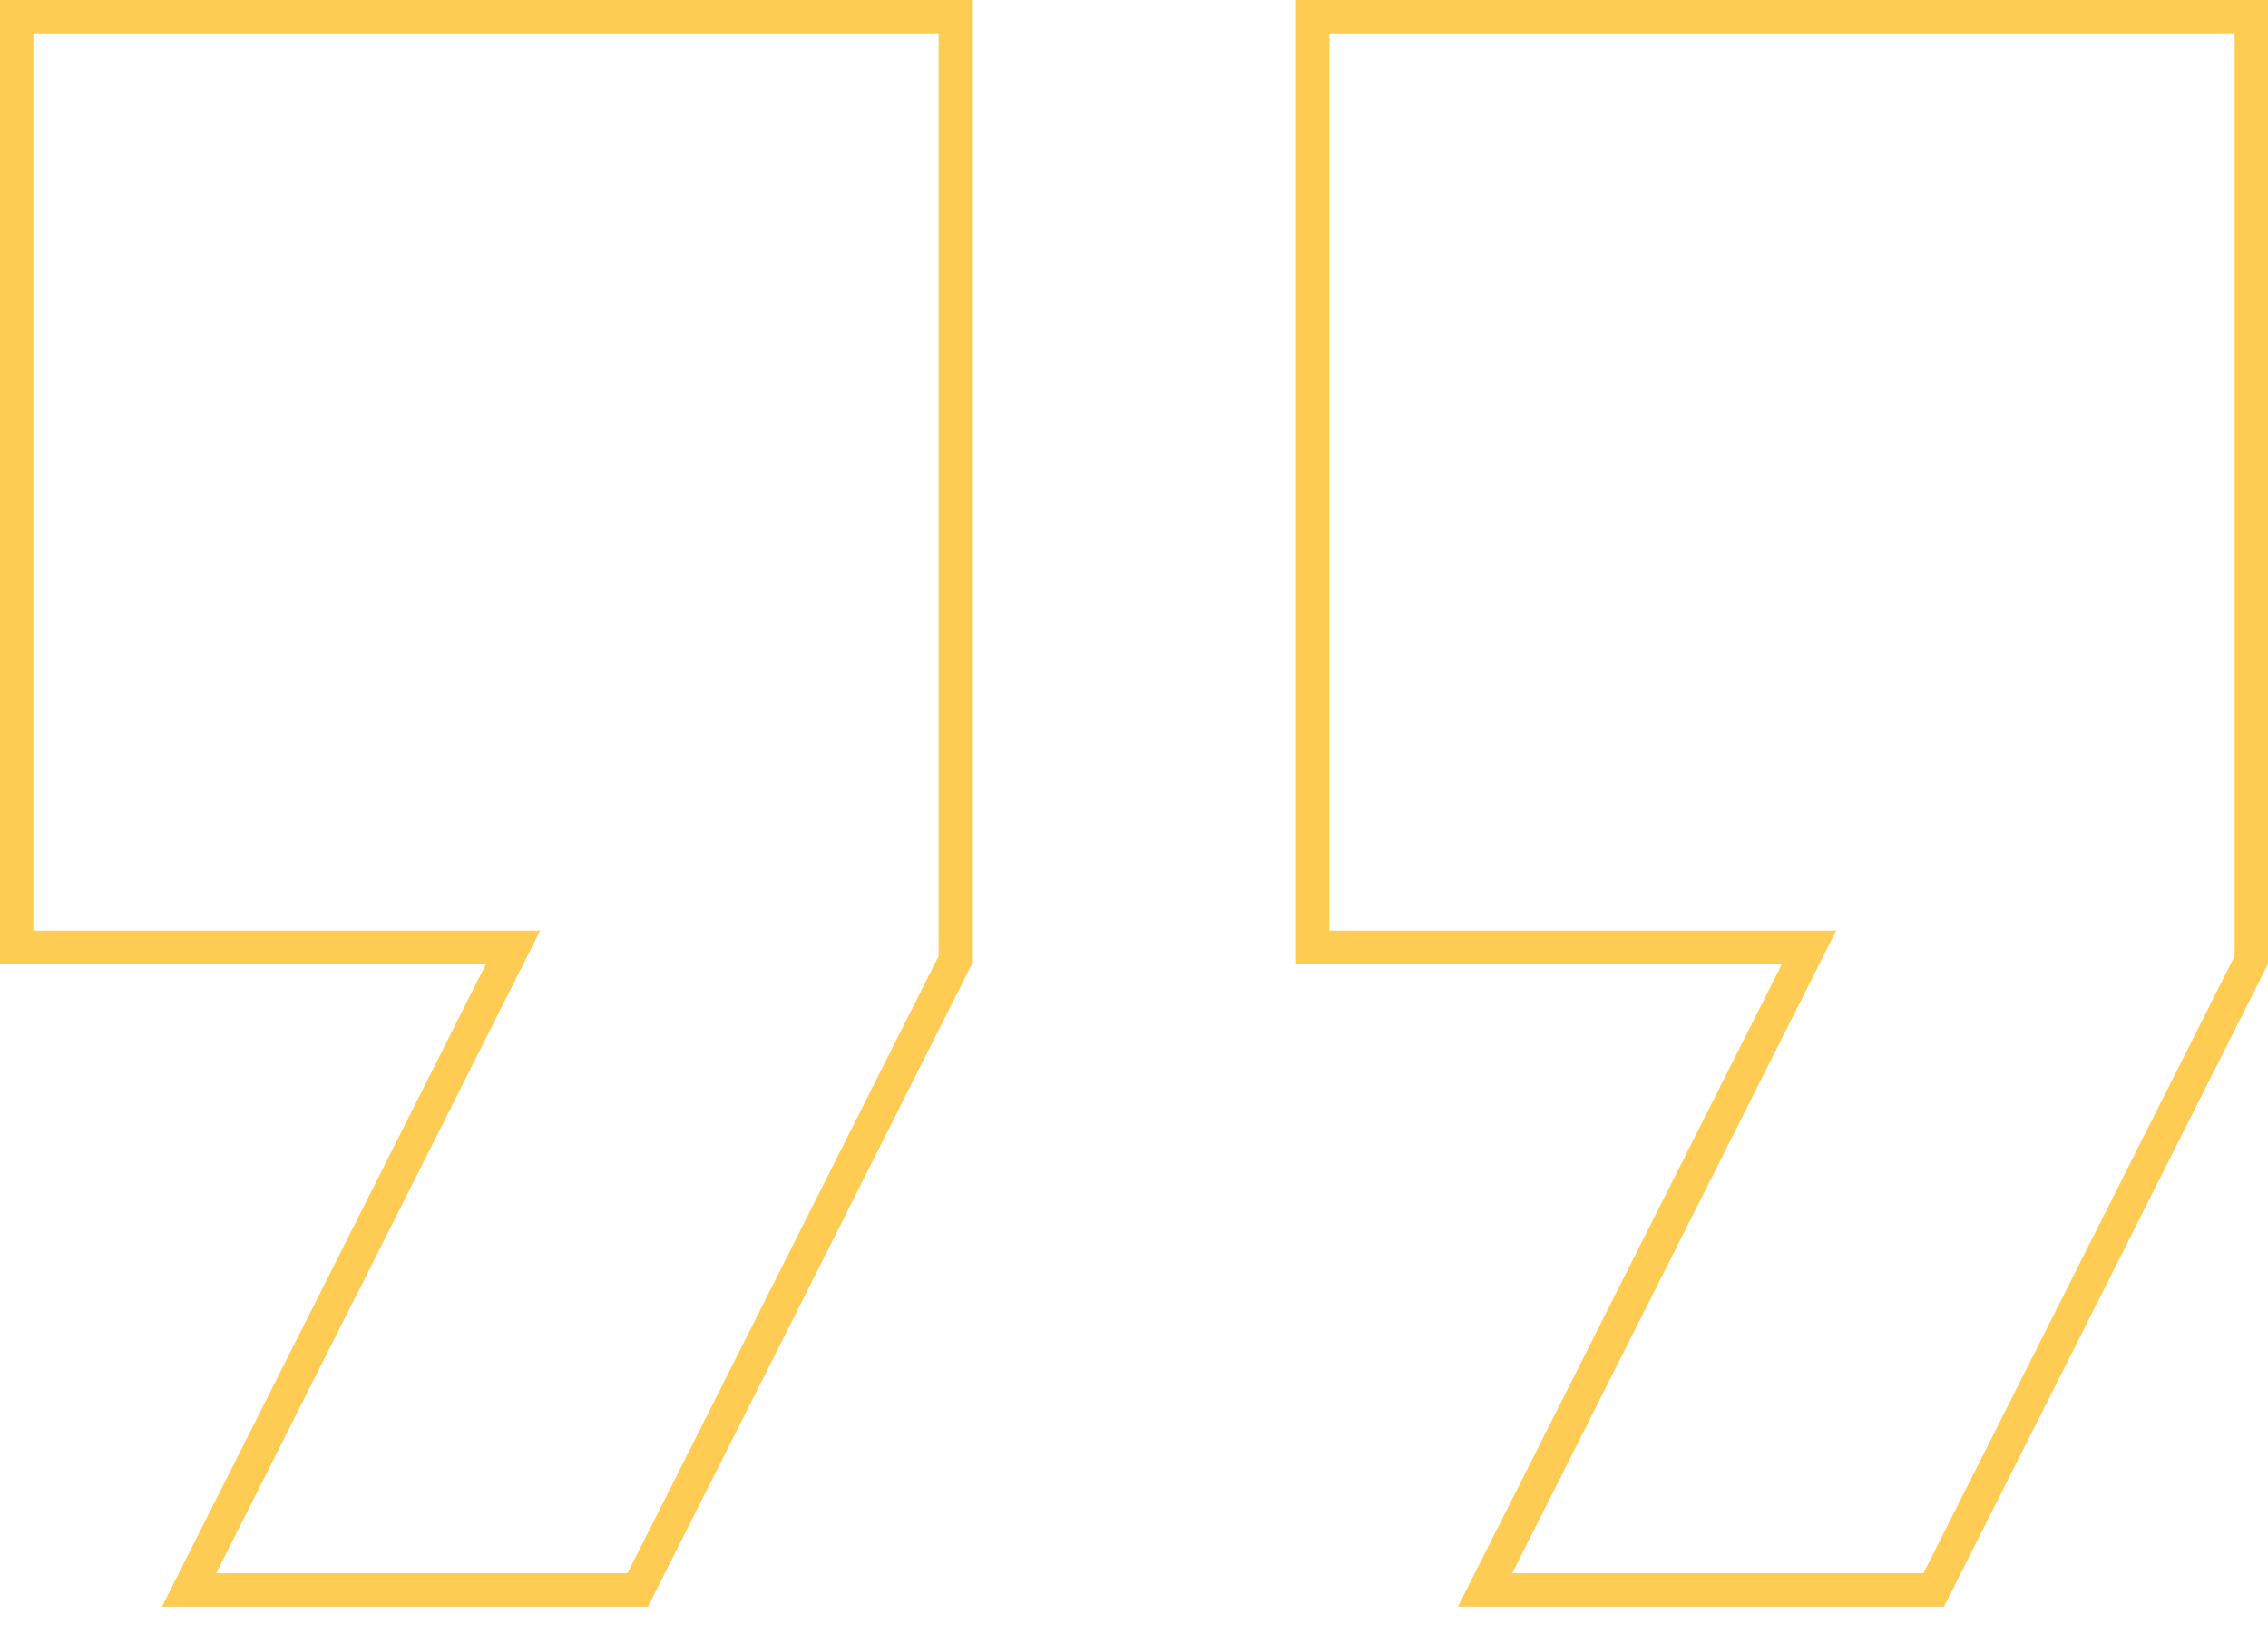
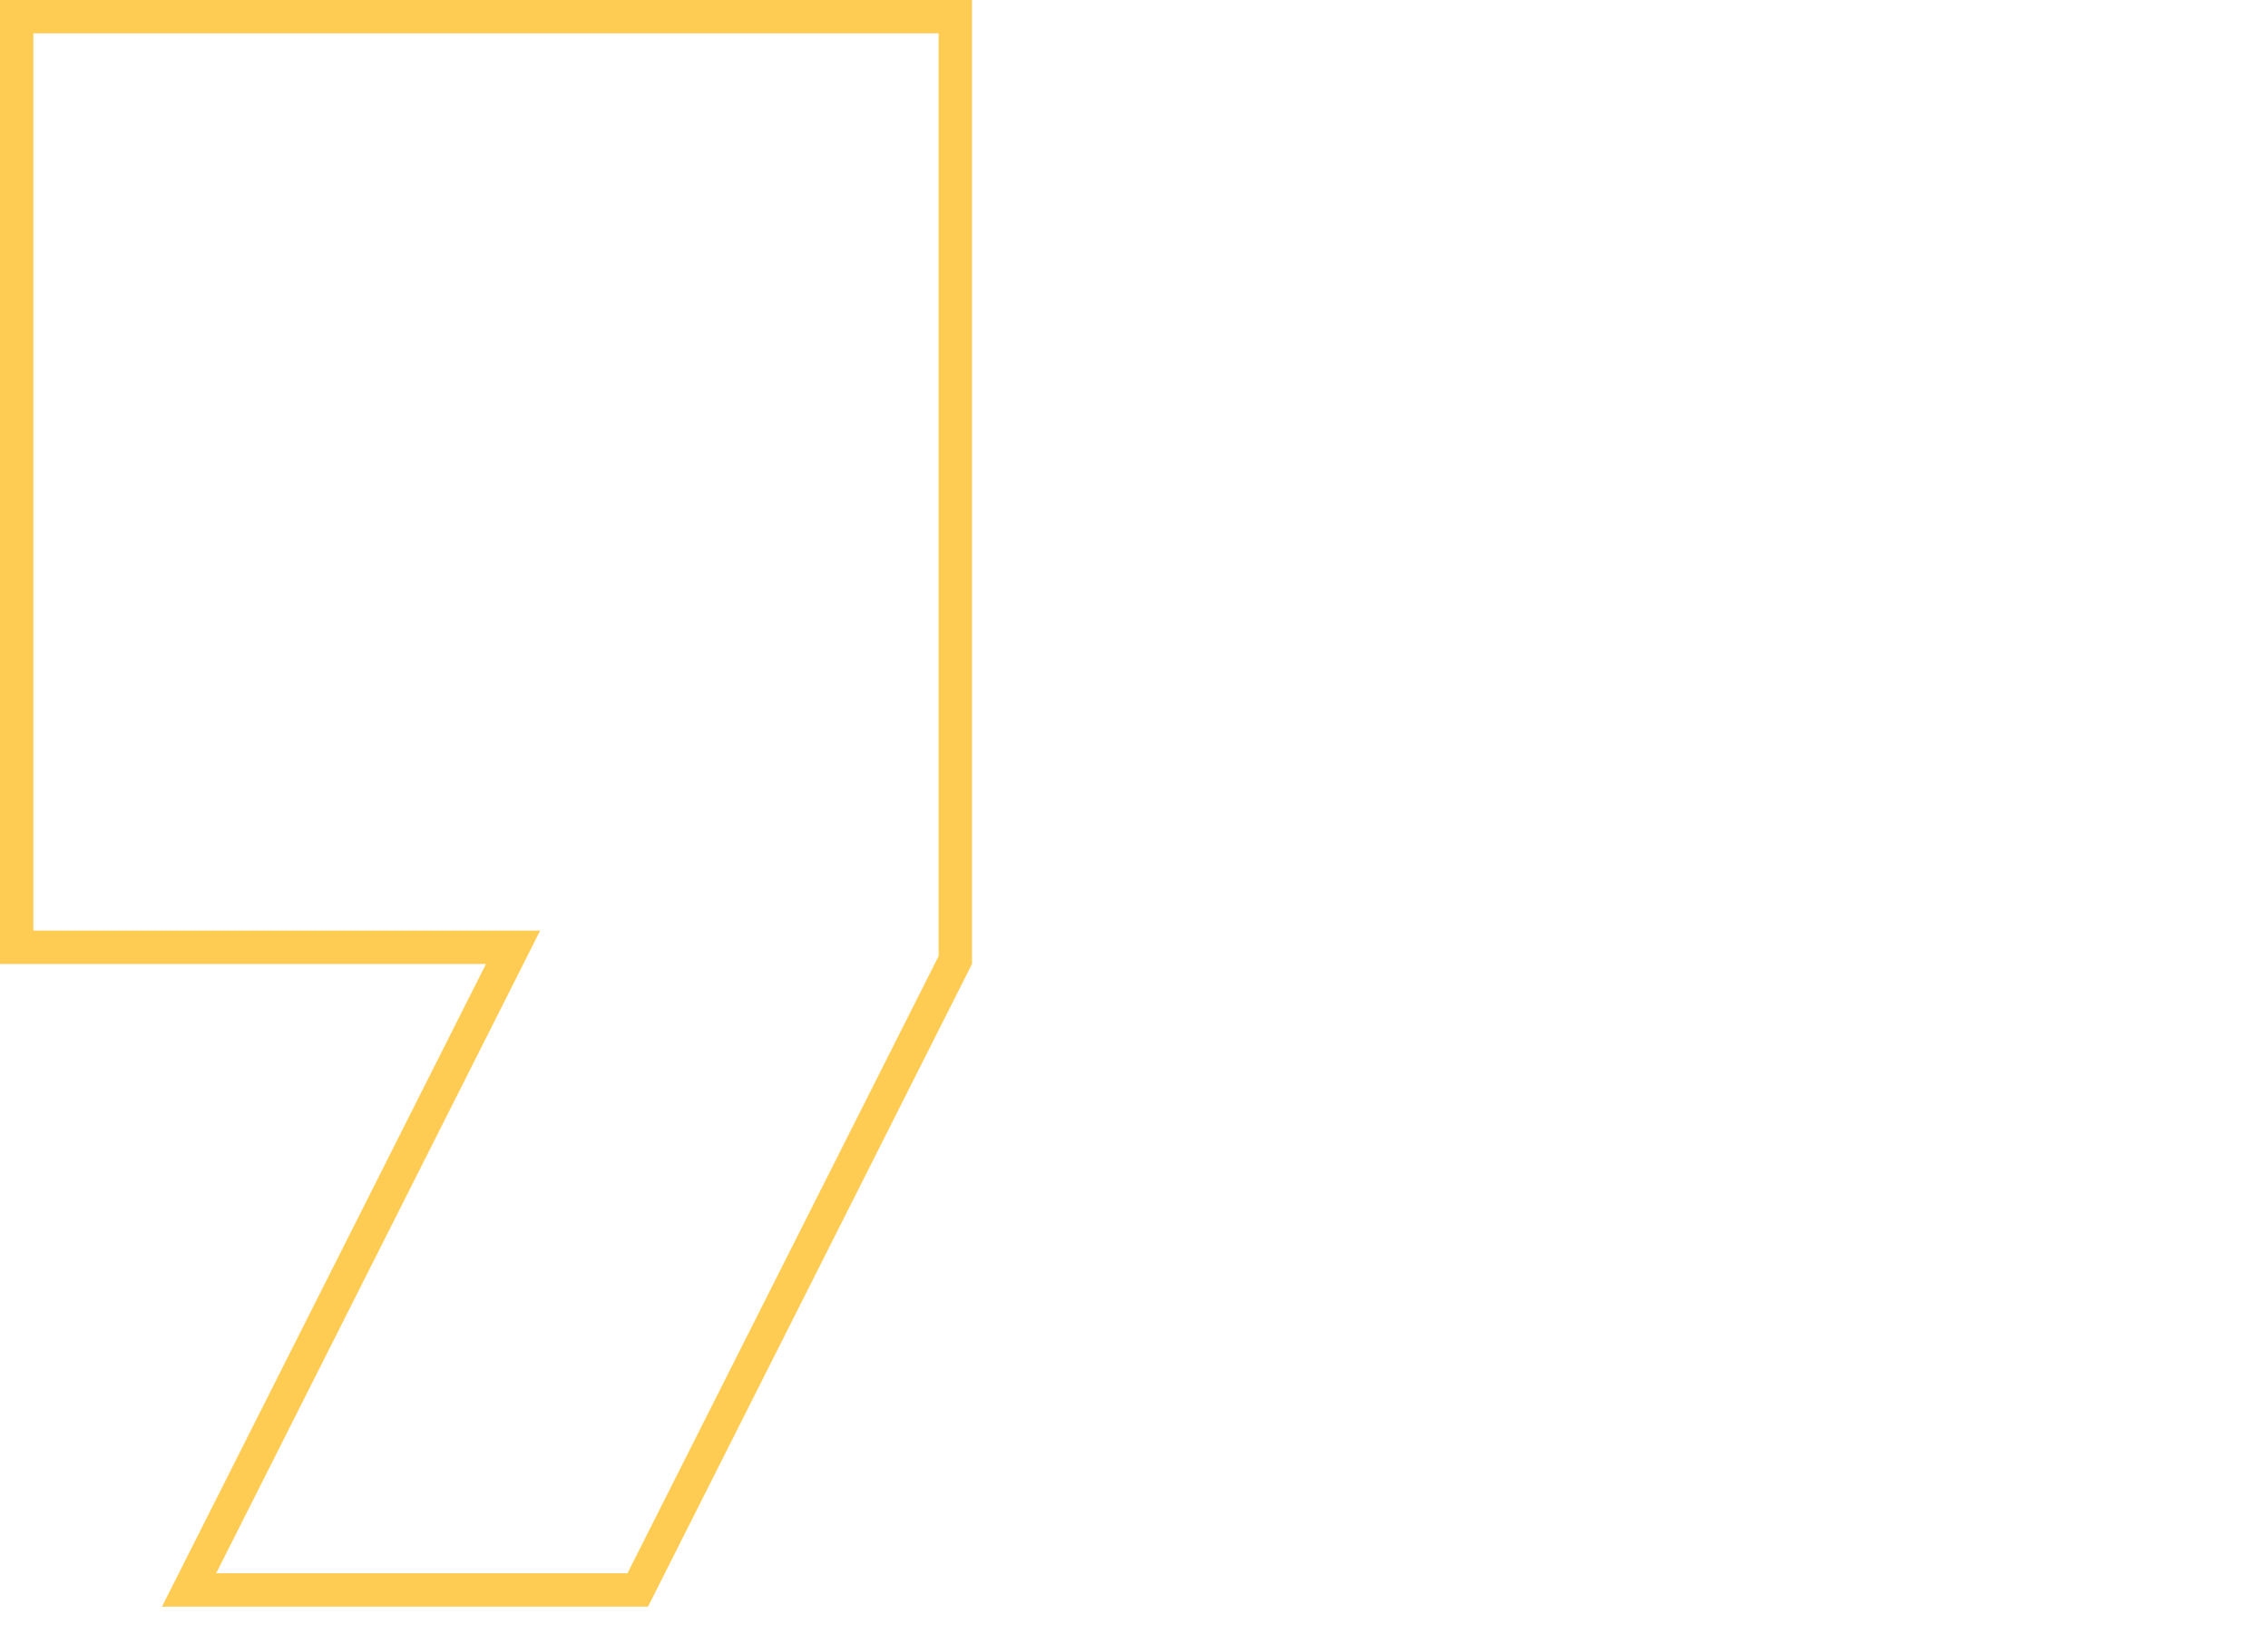
<svg xmlns="http://www.w3.org/2000/svg" width="68" height="49" viewBox="0 0 68 49" fill="none">
-   <path d="M14.571 28.4H0.5V0.5H28.643V28.781L19.121 47.667H5.669L15.018 29.125L15.383 28.4H14.571Z" stroke="#FECC52" />
-   <path d="M53.428 28.4H39.357V0.5H67.5V28.781L57.977 47.667H44.526L53.875 29.125L54.24 28.4H53.428Z" stroke="#FECC52" />
+   <path d="M14.571 28.4H0.5V0.5H28.643V28.781L19.121 47.667H5.669L15.018 29.125L15.383 28.4Z" stroke="#FECC52" />
</svg>